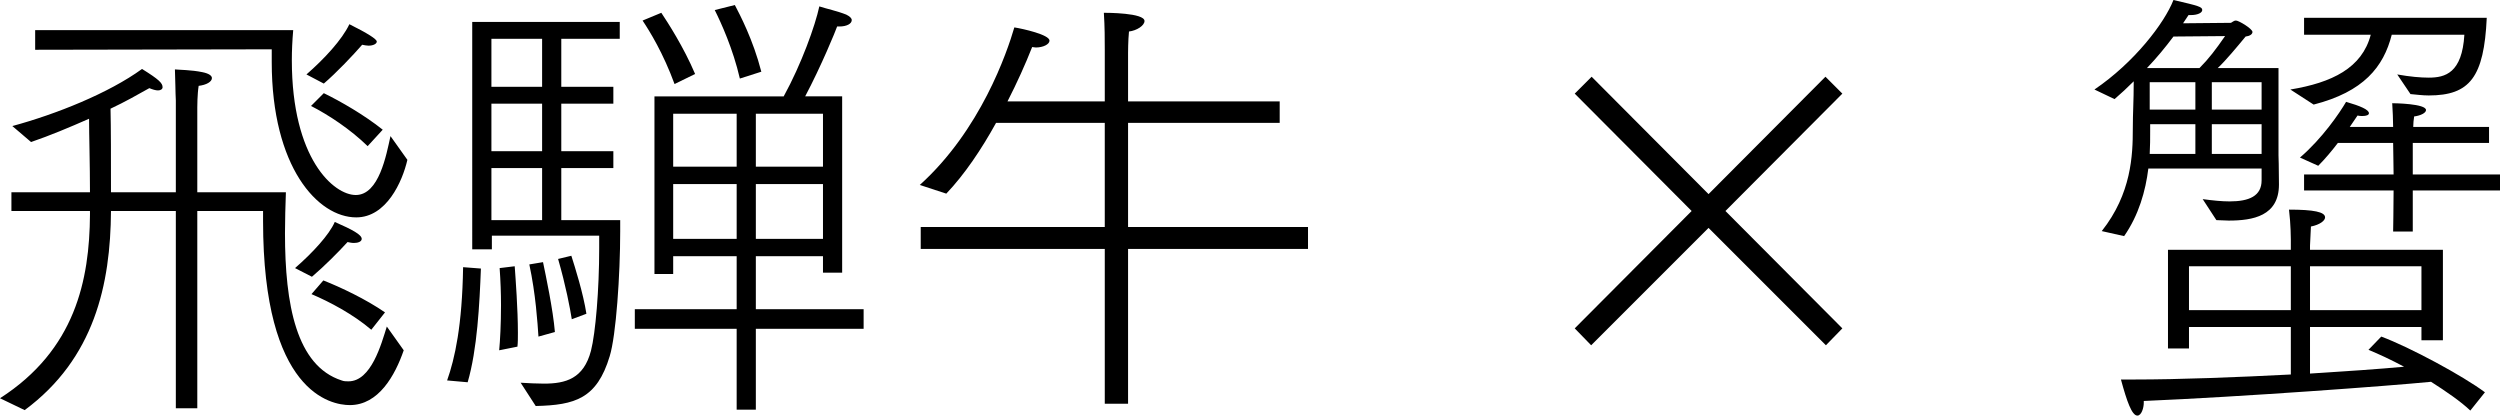
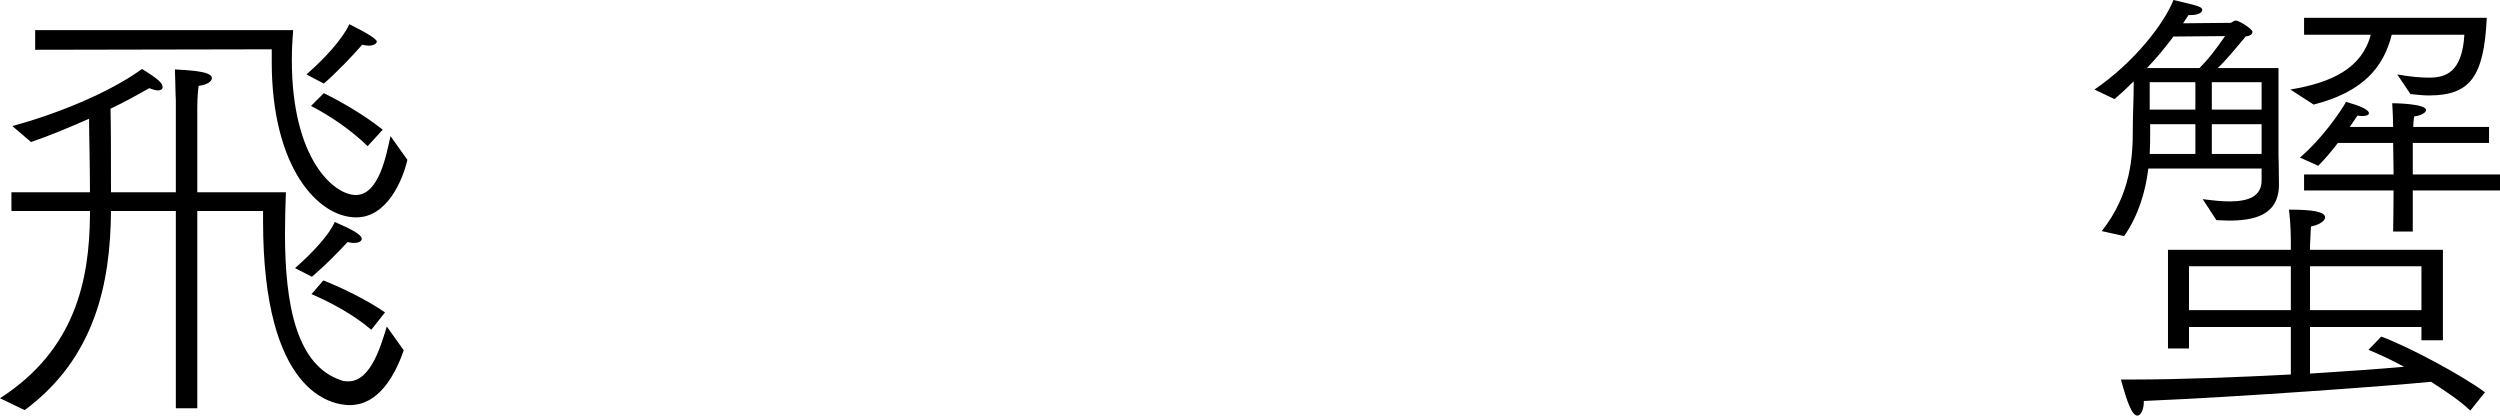
<svg xmlns="http://www.w3.org/2000/svg" id="_レイヤー_2" data-name="レイヤー 2" viewBox="0 0 109.48 18.2">
  <defs>
    <style>
      .cls-1 {
        fill: #000;
        stroke-width: 0px;
      }
    </style>
  </defs>
  <g id="_レイヤー_4" data-name="レイヤー 4">
    <g>
      <path class="cls-1" d="M0,17.44c3.3-2.12,3.92-5.18,3.94-8.04v-.16H.5v-.82h3.44c0-1.24-.04-2.52-.04-3.22-.86.38-1.72.74-2.54,1.02l-.82-.7c1.92-.52,4.22-1.44,5.68-2.5.74.46.9.62.9.8,0,.08-.08.14-.2.14-.1,0-.24-.04-.38-.1-.5.28-1.06.6-1.7.9.02.8.02,2.18.02,3.66h2.84v-4.02c-.02-.34-.02-.94-.04-1.36.18.02.72.02,1.2.12.3.06.42.16.42.26,0,.16-.24.3-.58.34-.06.36-.06.94-.06.94v3.72h3.88c-.02.6-.04,1.2-.04,1.8,0,3.12.5,5.8,2.48,6.44.1.04.2.04.3.04,1,0,1.44-1.64,1.68-2.4l.74,1.04c-.38,1.1-1.1,2.4-2.36,2.4-.82,0-3.8-.54-3.8-8.06v-.44h-2.88v8.64h-.94v-8.64h-2.84c-.02,3.2-.72,6.46-3.78,8.72l-1.08-.52ZM1.54,1.32h11.3c-.04.46-.06.9-.06,1.32,0,4.32,1.84,5.9,2.8,5.9,1.02,0,1.34-1.76,1.52-2.58l.74,1.04c-.22.96-.92,2.52-2.24,2.52-1.68,0-3.7-2.2-3.7-6.8v-.56l-10.36.02v-.86ZM12.92,11.74c.76-.66,1.5-1.46,1.74-2.02.78.34,1.18.56,1.18.74,0,.12-.16.18-.34.18-.1,0-.18-.02-.28-.04-.42.46-1.02,1.06-1.56,1.52l-.74-.38ZM13.42,3.26c.78-.68,1.56-1.52,1.88-2.2q1.2.6,1.2.76c0,.1-.16.18-.36.18-.08,0-.18-.02-.28-.04-.4.46-1.12,1.22-1.68,1.7l-.76-.4ZM14.18,4.08c.74.36,1.78.96,2.58,1.6l-.66.72c-.76-.74-1.7-1.36-2.48-1.76l.56-.56ZM14.16,12.28c.76.3,1.86.82,2.7,1.4l-.6.76c-.8-.68-1.82-1.22-2.62-1.56l.52-.6Z" />
-       <path class="cls-1" d="M19.58,16.66c.34-.96.66-2.4.7-4.96l.78.06c-.06,1.56-.16,3.54-.58,4.98l-.9-.08ZM22.8,16.76c.34.02.7.04,1.02.04.96,0,1.74-.22,2.06-1.44.2-.78.36-2.68.36-4.48v-.56h-4.7v.6h-.86V.96h6.46v.74h-2.56v2.1h2.28v.74h-2.28v2.08h2.28v.74h-2.28v2.28h2.58v.5c0,1.88-.18,4.56-.46,5.46-.56,1.86-1.52,2.14-3.24,2.18l-.66-1.02ZM23.74,3.8V1.7h-2.22v2.1h2.22ZM23.74,6.62v-2.08h-2.22v2.08h2.22ZM23.74,9.64v-2.28h-2.22v2.28h2.22ZM21.86,15.34c.04-.42.08-1.14.08-1.98,0-.52-.02-1.06-.06-1.62l.66-.08c.04.56.14,1.88.14,2.92,0,.22,0,.42-.02.6l-.8.16ZM23.58,14.74c-.04-.6-.12-1.86-.4-3.16l.6-.1c.12.58.44,2.08.52,3.06l-.72.2ZM25.04,13.98c-.08-.5-.26-1.46-.6-2.64l.58-.14c.16.5.52,1.64.66,2.54l-.64.24ZM27.8,13.54h4.46v-2.32h-2.78v.78h-.82v-7.78h5.66c.78-1.42,1.38-3.1,1.56-3.94.3.1.78.2,1.18.36.16.08.24.16.24.24,0,.16-.22.28-.54.28h-.1c-.06.18-.7,1.74-1.4,3.06h1.62v7.72h-.84v-.72h-2.94v2.32h4.72v.86h-4.72v3.54h-.84v-3.54h-4.46v-.86ZM29.54,3.68c-.5-1.36-1.08-2.3-1.4-2.78l.82-.34c.28.42.98,1.5,1.48,2.68l-.9.44ZM32.26,7.3v-2.32h-2.78v2.32h2.78ZM32.26,10.46v-2.4h-2.78v2.4h2.78ZM32.4,3.44c-.3-1.3-.82-2.44-1.1-3l.88-.22c.22.42.8,1.52,1.16,2.92l-.94.3ZM36.04,7.3v-2.32h-2.94v2.32h2.94ZM36.04,10.46v-2.4h-2.94v2.4h2.94Z" />
-       <path class="cls-1" d="M40.32,9.94h8.06v-4.56h-4.76c-.64,1.16-1.38,2.26-2.18,3.1l-1.16-.38c2.66-2.4,3.82-5.8,4.14-6.9.38.06,1.54.32,1.54.58,0,.16-.28.3-.6.3l-.16-.02c-.3.76-.66,1.56-1.08,2.38h4.26v-2.26c0-.46,0-1-.04-1.62.12,0,1.78,0,1.78.36,0,.2-.34.42-.68.46-.04.4-.04.94-.04.94v2.12h6.64v.94h-6.64v4.56h7.88v.96h-7.88v6.78h-1.02v-6.78h-8.06v-.96Z" />
-       <path class="cls-1" d="M68.96,14.38l5.12-5.14-5.12-5.14.74-.74,5.12,5.14,5.12-5.14.74.74-5.12,5.14,5.12,5.14-.72.74-5.14-5.14-5.14,5.14-.72-.74Z" />
      <path class="cls-1" d="M92.04,10.12c1.3-1.64,1.36-3.32,1.36-4.48,0-.74.04-1.16.04-2.08-.28.28-.56.54-.84.78l-.88-.42c1.74-1.18,3.06-2.9,3.46-3.92,1.12.26,1.26.3,1.26.44,0,.12-.2.22-.5.22h-.1l-.24.36,2.08-.02c.06,0,.12-.1.24-.1s.72.36.72.5c0,.1-.12.18-.3.2-.38.46-.86,1.04-1.22,1.38h2.66v3.82s.02.58.02,1.28c0,1.38-1.14,1.58-2.2,1.58l-.54-.02-.6-.92c.44.06.84.1,1.18.1.86,0,1.4-.24,1.4-.92v-.52h-4.96c-.12.98-.42,2.04-1.06,2.96l-.98-.22ZM94.94,10.94h5.38v-.46s0-.64-.08-1.3c1.08,0,1.58.1,1.58.34,0,.14-.22.32-.62.4-.02.36-.04.84-.04.84v.18h5.82v3.96h-.94v-.58h-4.88v2.04c1.6-.1,3.04-.2,4.12-.3-.56-.3-1.12-.56-1.56-.74l.56-.58c1.24.46,3.58,1.72,4.54,2.44l-.64.8c-.42-.4-1.06-.84-1.72-1.26-1.82.18-8.32.66-12.58.84v.08c0,.22-.1.56-.28.56-.24,0-.46-.62-.72-1.58h.56c2.02,0,4.56-.1,6.88-.22v-2.08h-4.46v.94h-.92v-4.32ZM96.32,2.98c.4-.4.72-.82,1.12-1.4l-2.26.02c-.36.48-.74.94-1.16,1.38h2.3ZM96.14,4.8v-1.2h-2v1.2h2ZM96.14,6.74v-1.3h-1.98v.32c0,.3,0,.62-.02.98h2ZM100.32,13.58v-1.92h-4.46v1.92h4.46ZM99.04,4.8v-1.2h-2.18v1.2h2.18ZM99.04,6.74v-1.3h-2.18v1.3h2.18ZM100.3,3.92c1.82-.3,3.14-.94,3.52-2.4h-2.92v-.74h8c-.12,2.6-.74,3.4-2.54,3.4-.28,0-.56-.04-.8-.06l-.58-.86c.56.1,1.02.14,1.38.14.72,0,1.46-.2,1.56-1.88h-3.18c-.36,1.42-1.24,2.5-3.42,3.06l-1.02-.66ZM100.9,7.64h3.92c0-.52-.02-1.02-.02-1.38h-2.42c-.26.34-.56.7-.86,1l-.8-.36c.98-.84,1.74-1.96,2.02-2.44.62.18,1,.34,1,.5,0,.08-.12.12-.28.12-.08,0-.14,0-.22-.02-.08.12-.2.3-.34.5h1.9c0-.3-.02-.72-.04-1.04.1,0,1.48.02,1.48.3,0,.12-.22.24-.52.28-.02.14-.04.3-.04.46h3.32v.7h-3.34v1.38h3.82v.7h-3.82v1.8h-.86c0-.2.02-.96.02-1.8h-3.92v-.7ZM106.04,13.58v-1.92h-4.88v1.92h4.88Z" />
    </g>
  </g>
</svg>